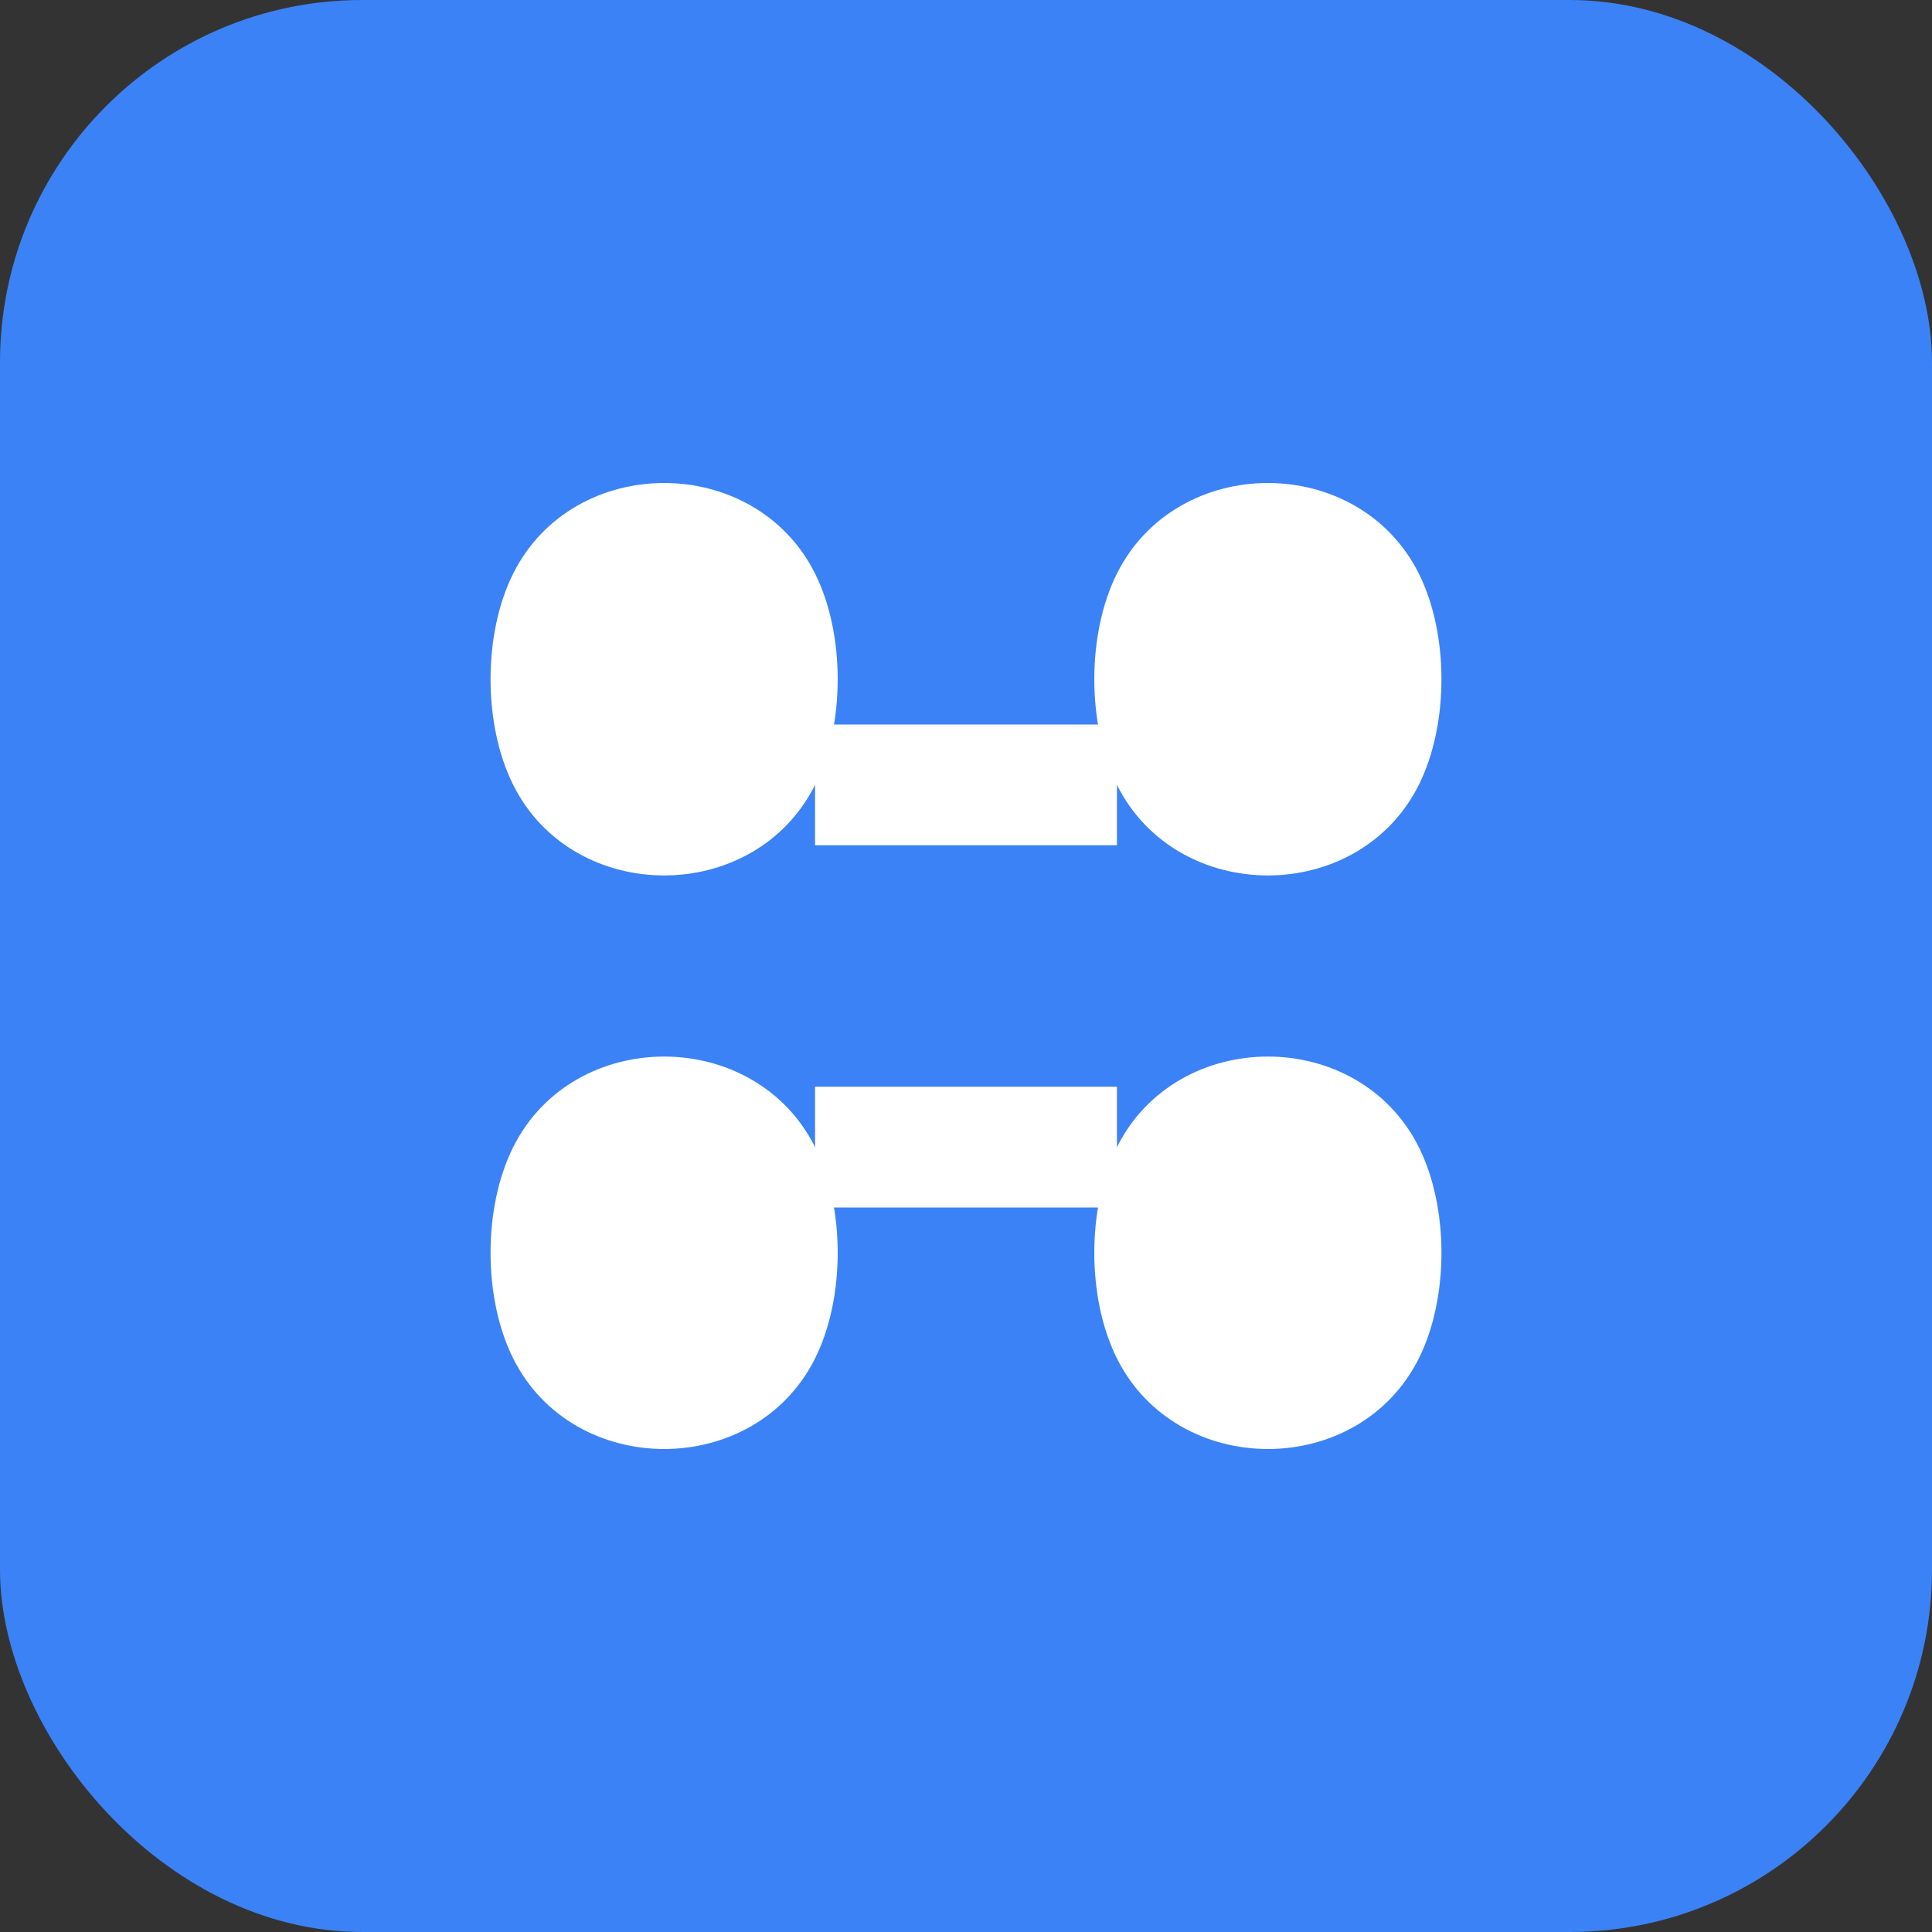
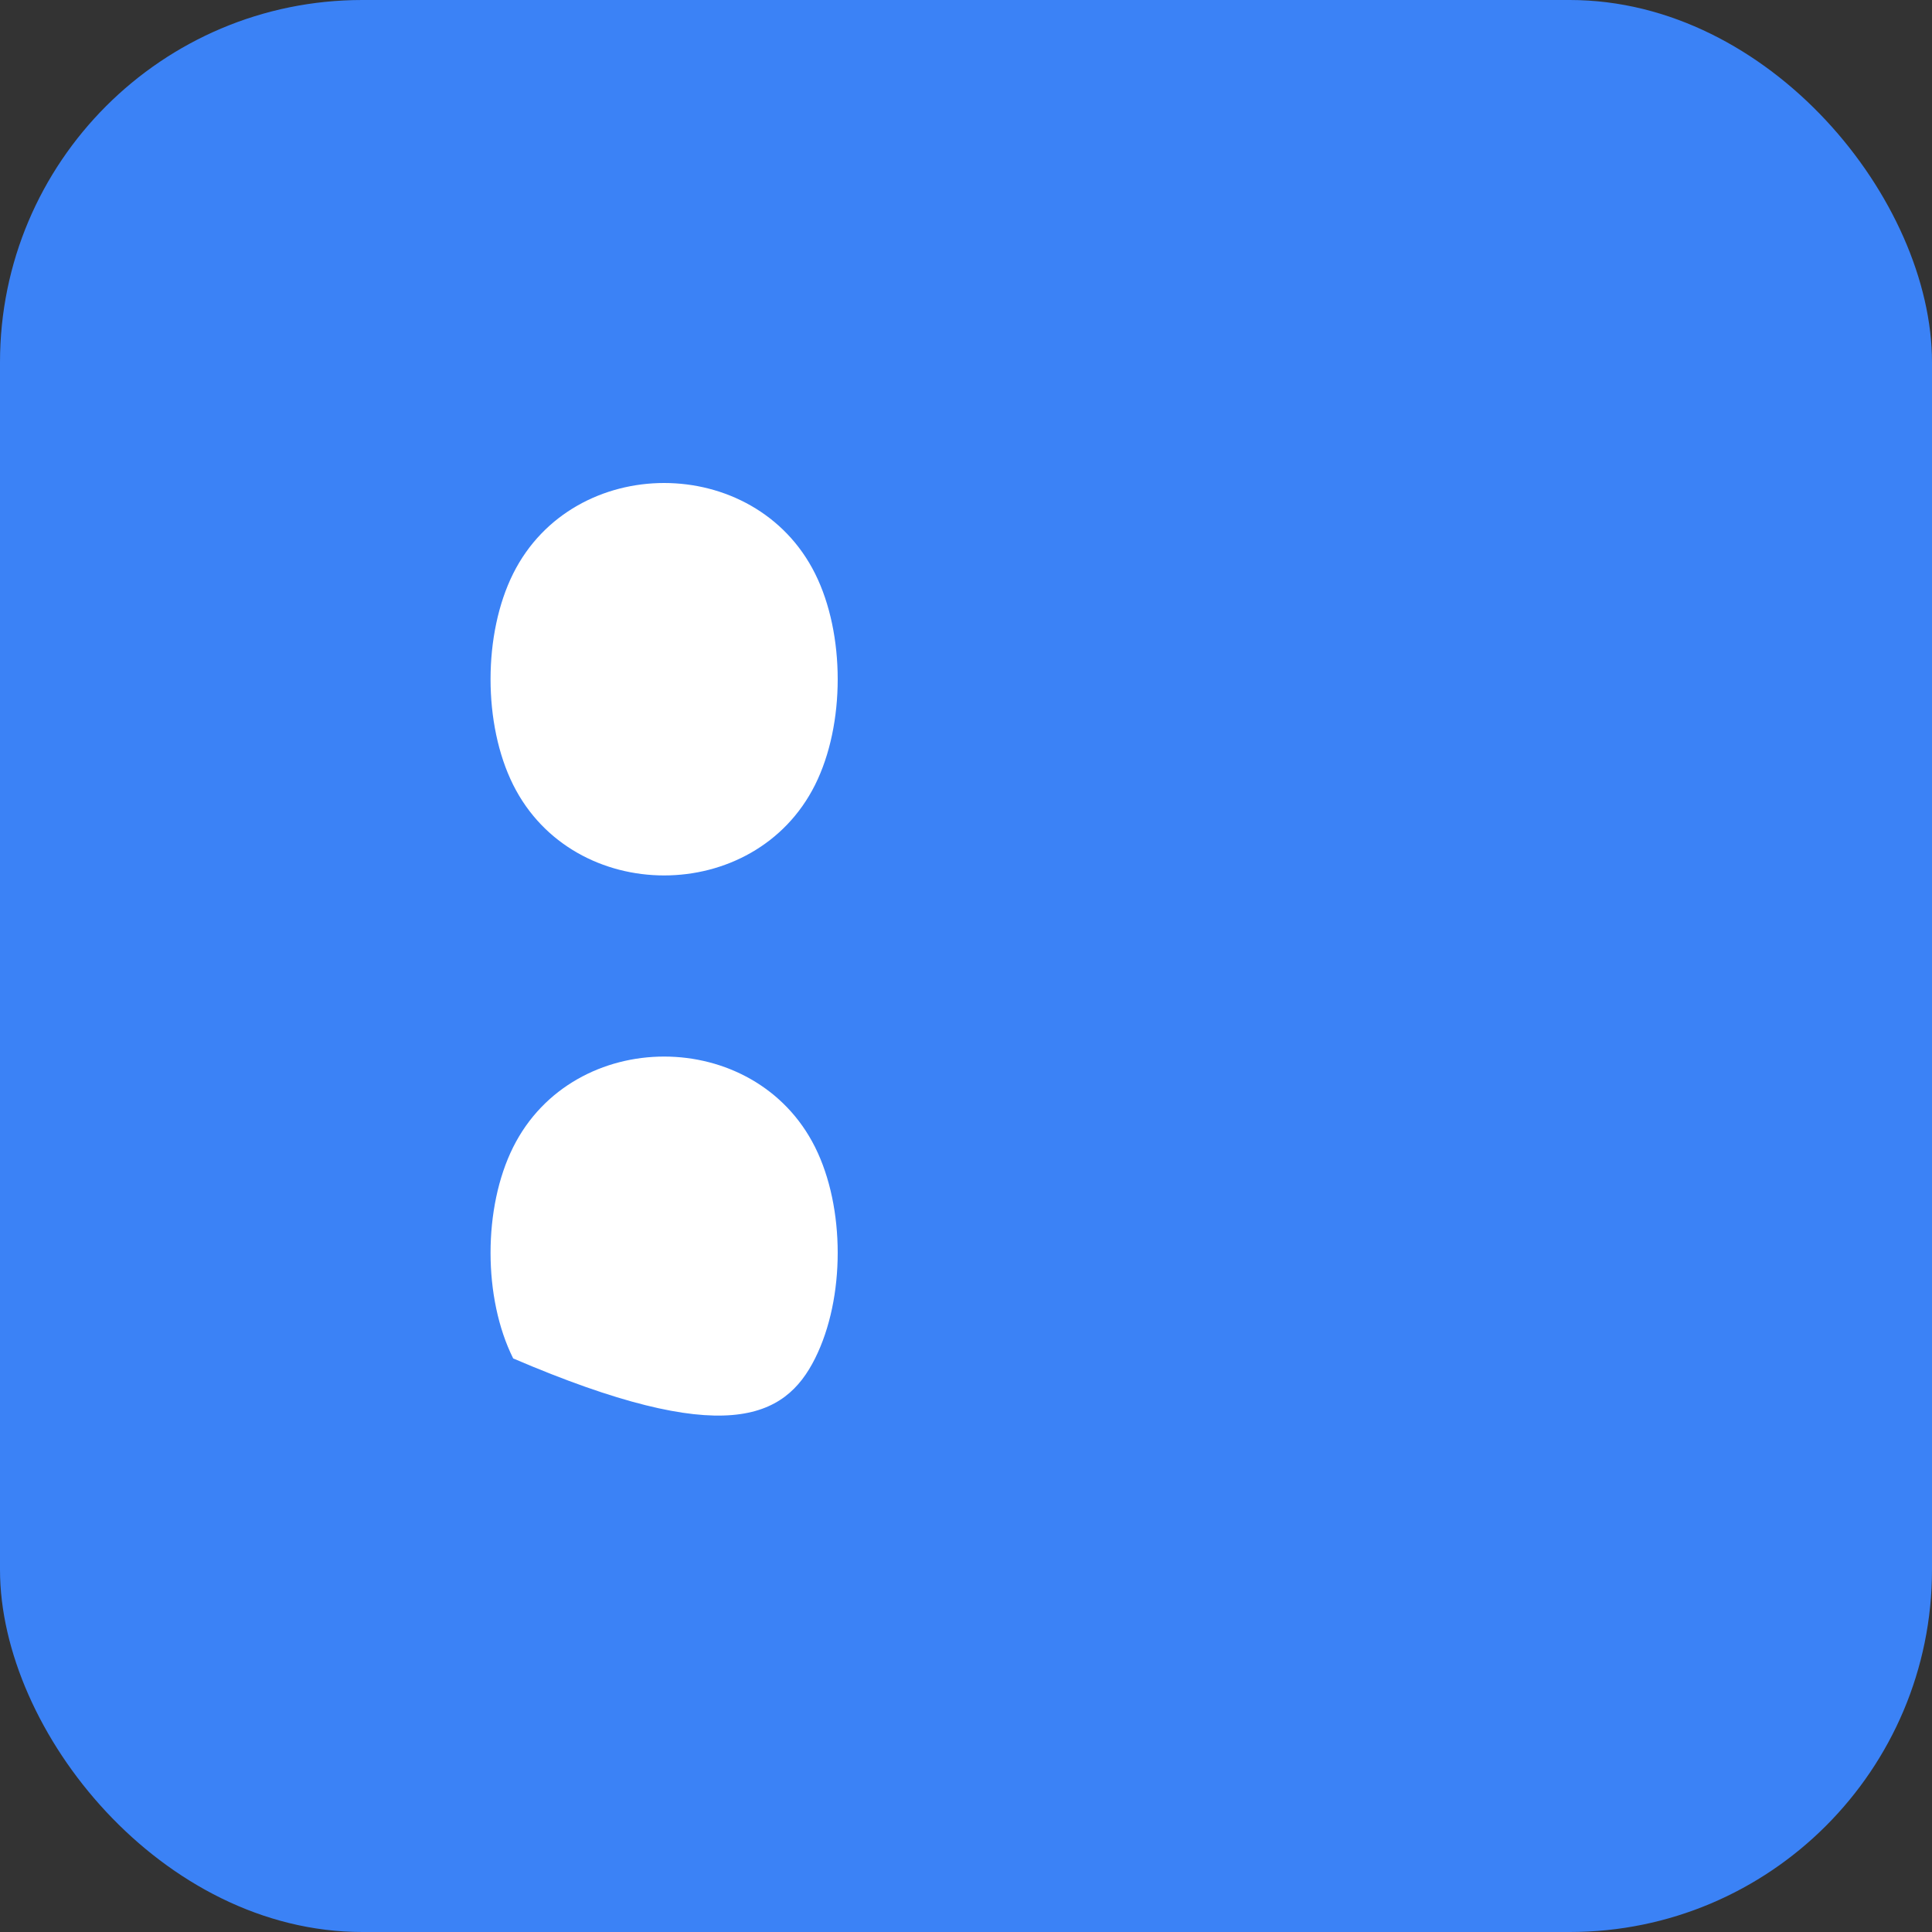
<svg xmlns="http://www.w3.org/2000/svg" width="32" height="32" viewBox="0 0 32 32" fill="none">
  <rect x="0" y="0" width="32" height="32" fill="#333333" stroke="none" />
  <rect width="32" height="32" rx="6" fill="#3B82F6" />
  <path d="M11 8C10 8 9 8.5 8.5 9.5C8 10.5 8 12 8.5 13C9 14 10 14.5 11 14.5C12 14.5 13 14 13.5 13C14 12 14 10.5 13.5 9.5C13 8.5 12 8 11 8Z" fill="white" />
-   <path d="M21 8C22 8 23 8.5 23.5 9.5C24 10.5 24 12 23.5 13C23 14 22 14.5 21 14.5C20 14.5 19 14 18.5 13C18 12 18 10.5 18.5 9.5C19 8.5 20 8 21 8Z" fill="white" />
-   <path d="M11 17.5C10 17.5 9 18 8.5 19C8 20 8 21.5 8.5 22.5C9 23.5 10 24 11 24C12 24 13 23.5 13.5 22.5C14 21.5 14 20 13.5 19C13 18 12 17.5 11 17.5Z" fill="white" />
-   <path d="M21 17.5C22 17.5 23 18 23.5 19C24 20 24 21.5 23.5 22.5C23 23.5 22 24 21 24C20 24 19 23.5 18.5 22.5C18 21.5 18 20 18.5 19C19 18 20 17.5 21 17.5Z" fill="white" />
-   <path d="M13.5 13H18.5" stroke="white" stroke-width="2" />
-   <path d="M13.5 19H18.5" stroke="white" stroke-width="2" />
+   <path d="M11 17.5C10 17.5 9 18 8.5 19C8 20 8 21.5 8.5 22.5C12 24 13 23.5 13.5 22.5C14 21.5 14 20 13.5 19C13 18 12 17.5 11 17.5Z" fill="white" />
</svg>